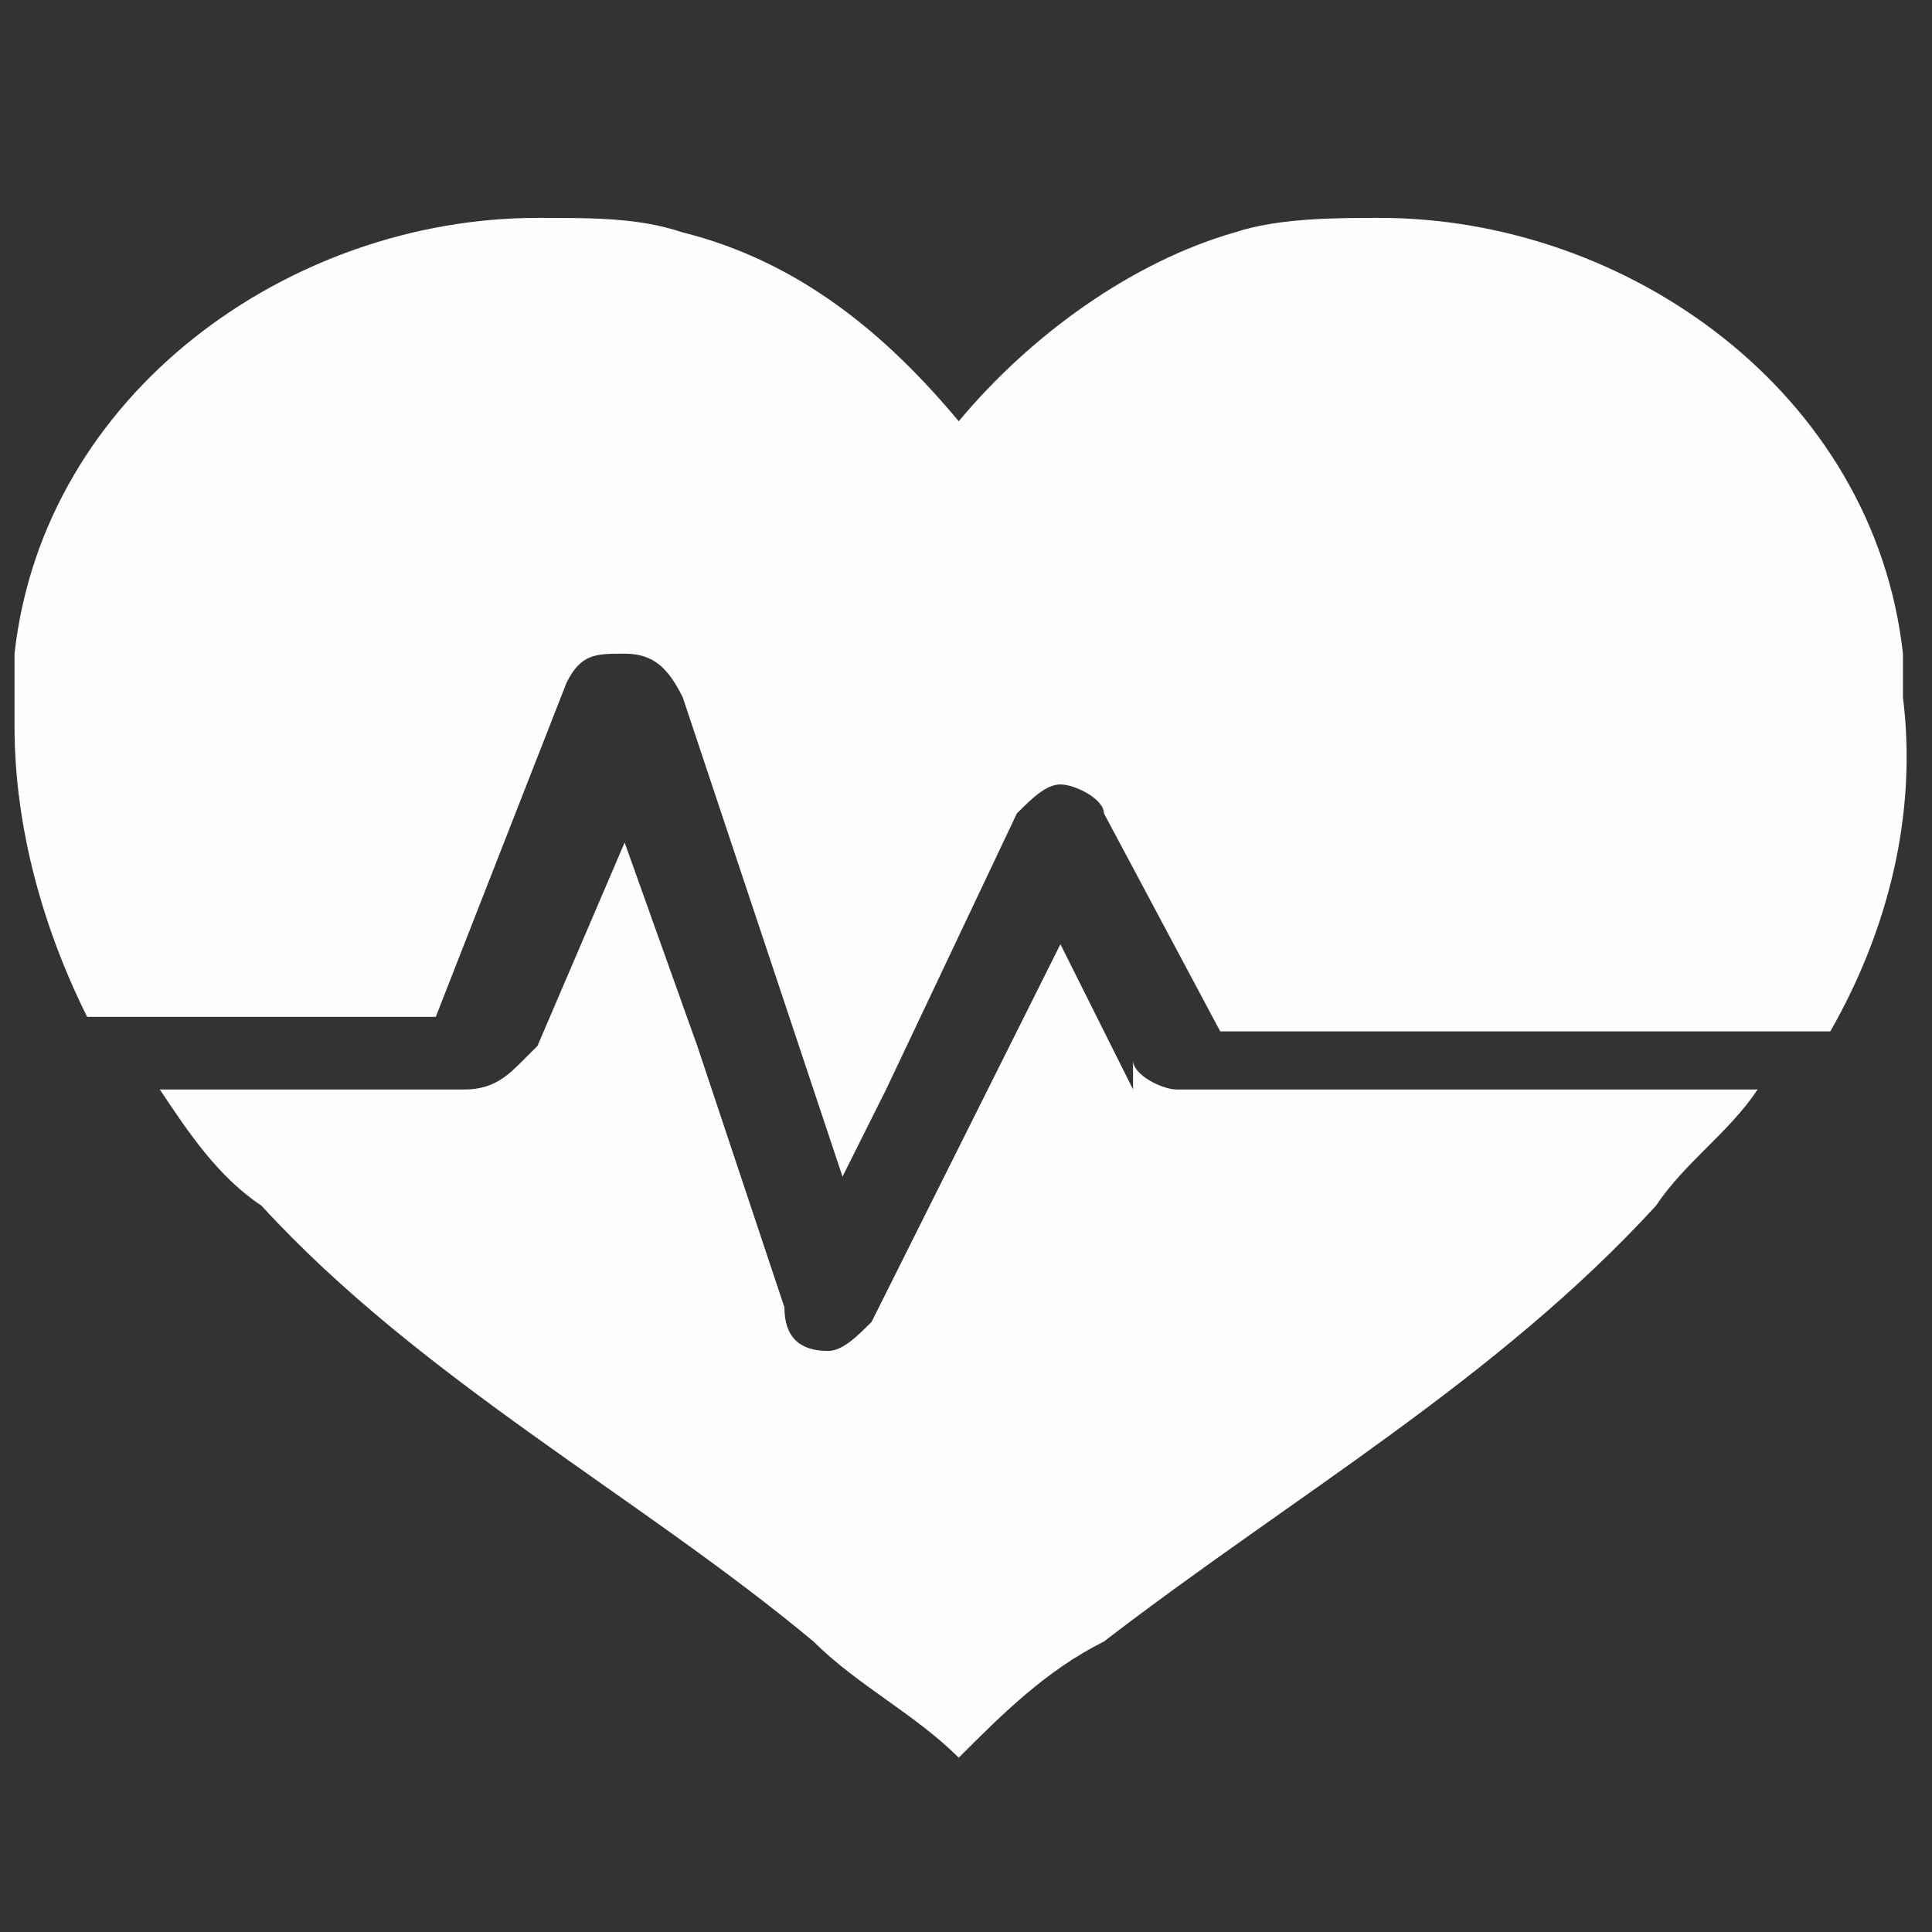
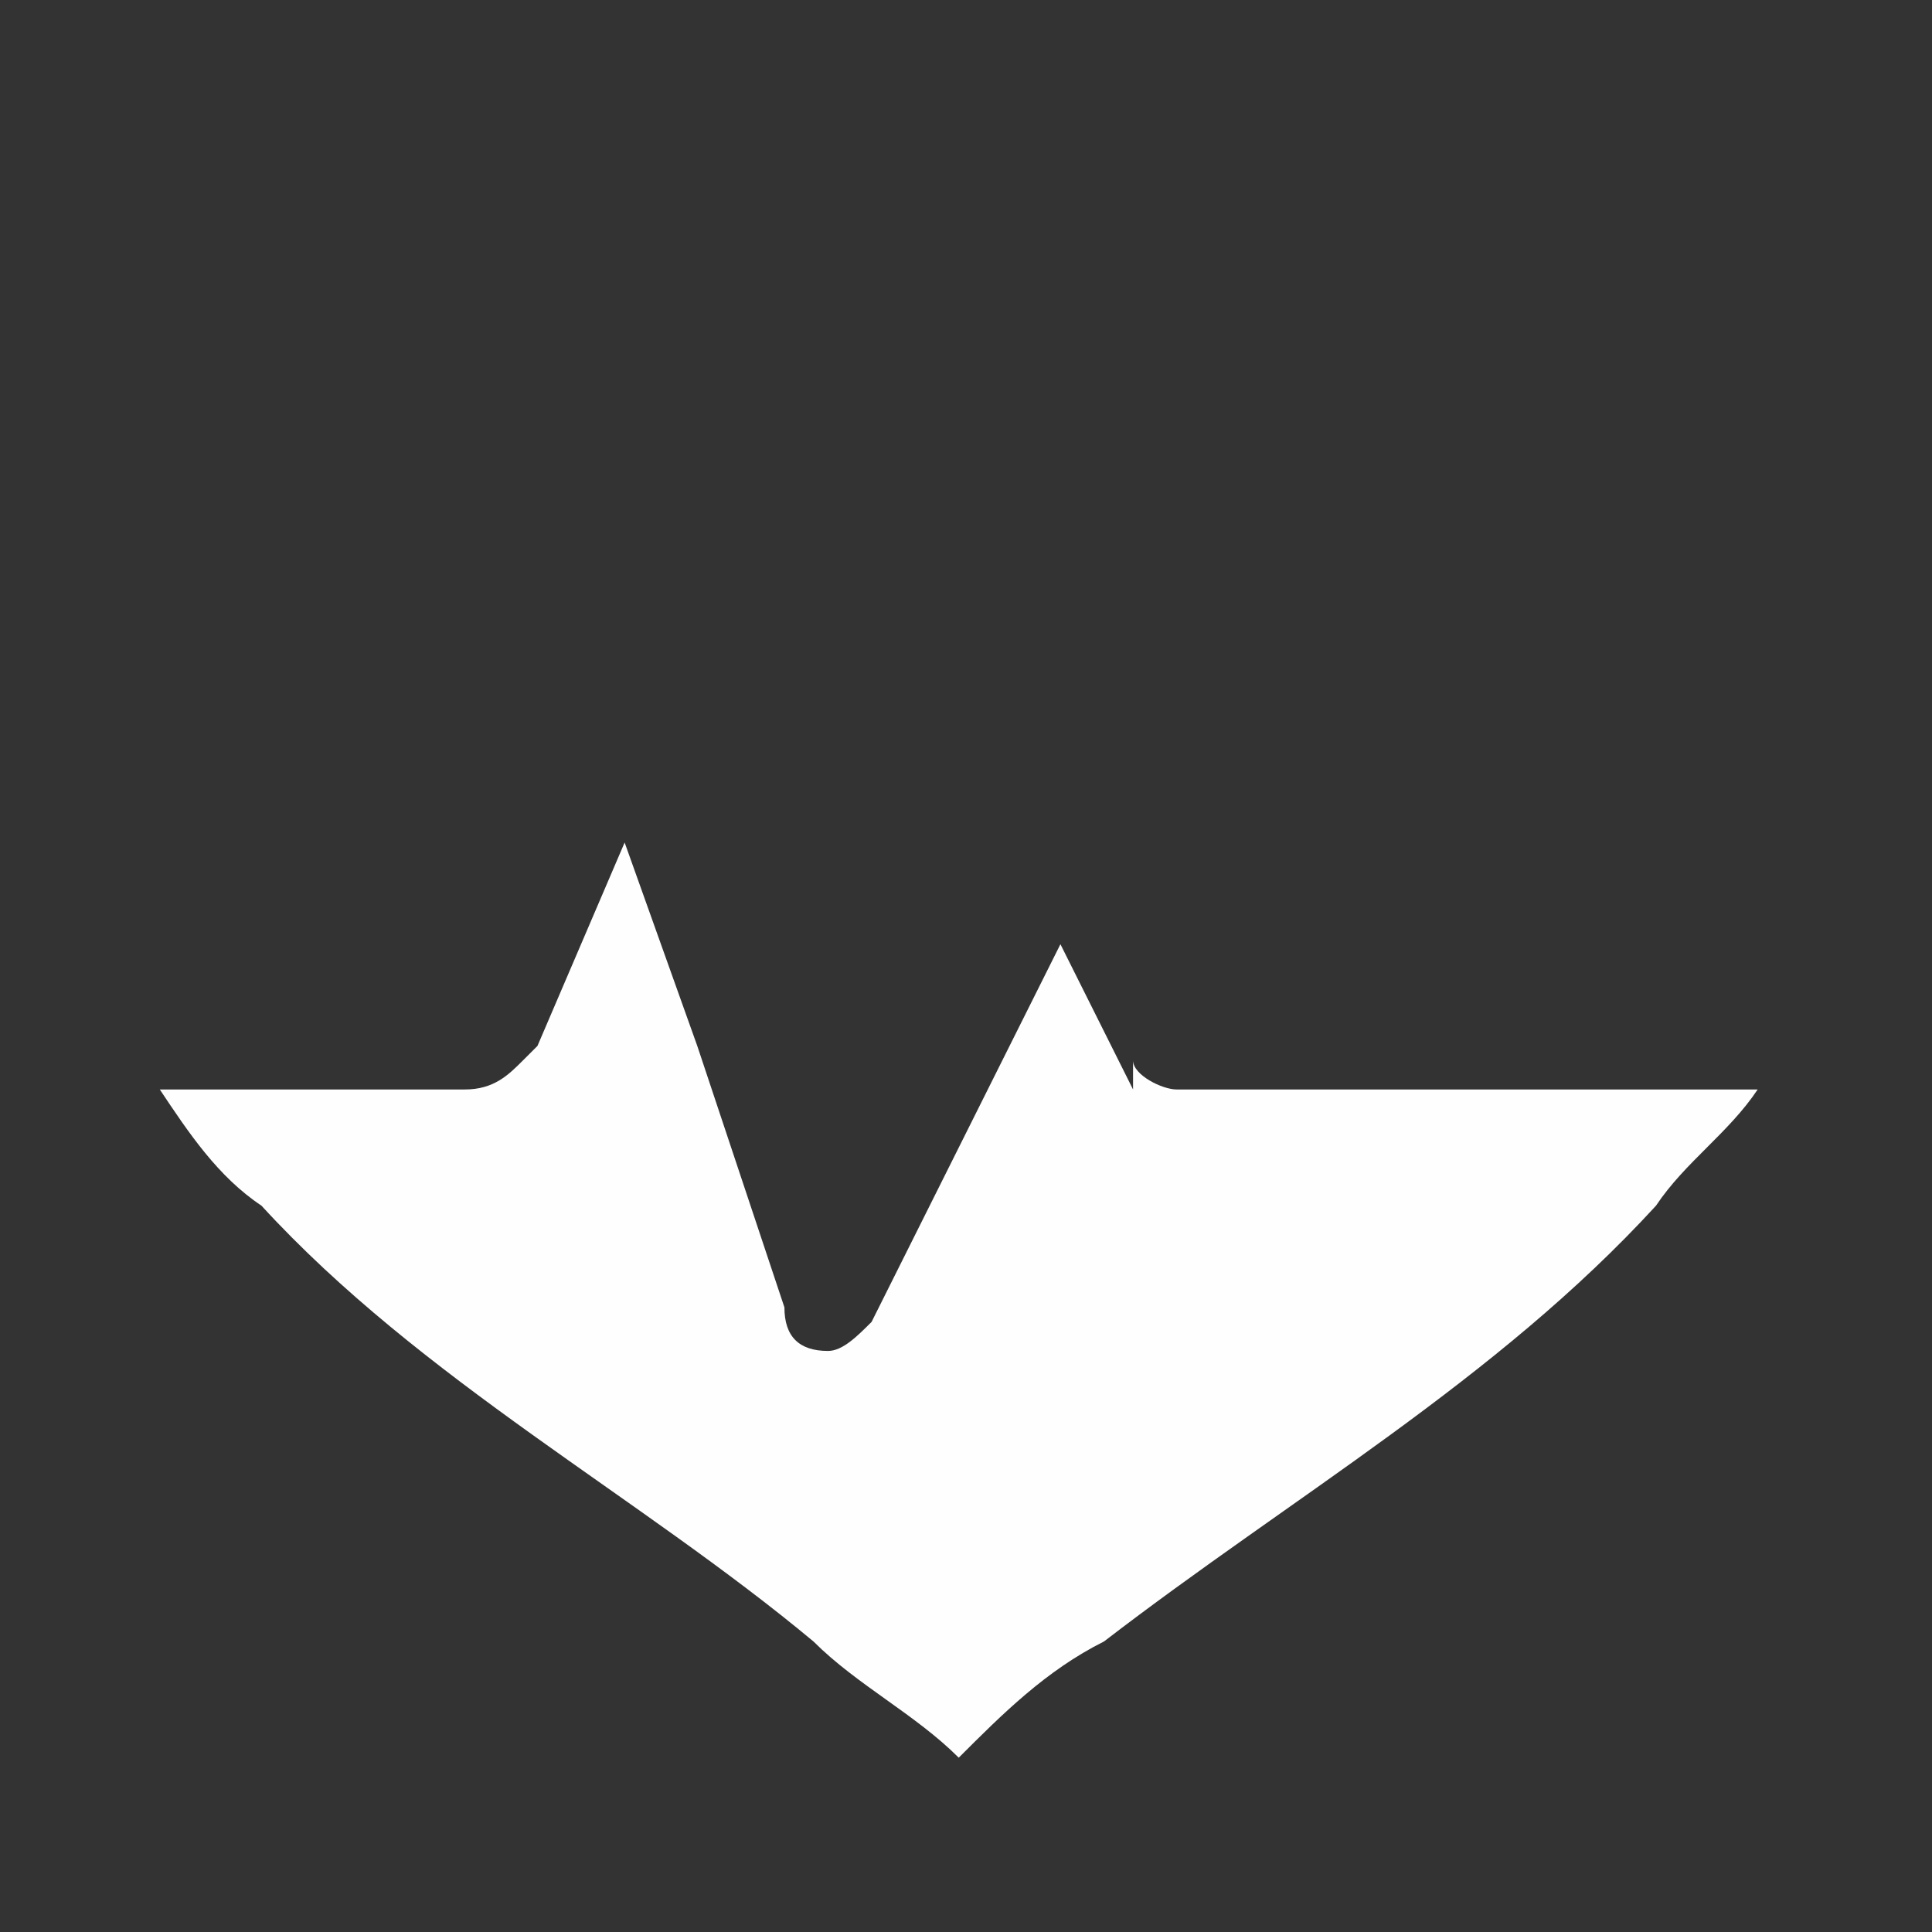
<svg xmlns="http://www.w3.org/2000/svg" xml:space="preserve" width="0.133in" height="0.133in" version="1.1" style="shape-rendering:geometricPrecision; text-rendering:geometricPrecision; image-rendering:optimizeQuality; fill-rule:evenodd; clip-rule:evenodd" viewBox="0 0 133 133">
  <rect x="0" y="0" width="133" height="133" fill="#333333" stroke="none" />
  <defs>
    <style type="text/css">
   
    .fil0 {fill:#FEFEFE}
   
  </style>
  </defs>
  <g id="Layer_x0020_1">
-     <path class="fil0" d="M131 47c0,-1 0,-1 0,-2 -2,-18 -19,-30 -36,-30 -3,0 -7,0 -10,1 -7,2 -14,7 -19,13 -5,-6 -11,-11 -19,-13 -3,-1 -6,-1 -10,-1 -17,0 -34,12 -36,30 0,1 0,1 0,2 0,1 0,2 0,3l0 0c0,7 2,14 5,20l24 0 9 -23c1,-2 2,-2 4,-2 2,0 3,1 4,3l9 27 2 6 3 -6 9 -19c1,-1 2,-2 3,-2l0 0c1,0 3,1 3,2l8 15 42 0c4,-7 6,-15 5,-23z" />
    <path class="fil0" d="M78 75l-1 -2 -4 -8 -4 8 -9 18c-1,1 -2,2 -3,2 0,0 0,0 0,0 -2,0 -3,-1 -3,-3l-6 -18 -5 -14 -6 14 -1 1c-1,1 -2,2 -4,2l-21 0c2,3 4,6 7,8 11,12 26,20 38,30 3,3 7,5 10,8 3,-3 6,-6 10,-8 13,-10 27,-18 38,-30 2,-3 5,-5 7,-8l-40 0c-1,0 -3,-1 -3,-2z" />
  </g>
</svg>